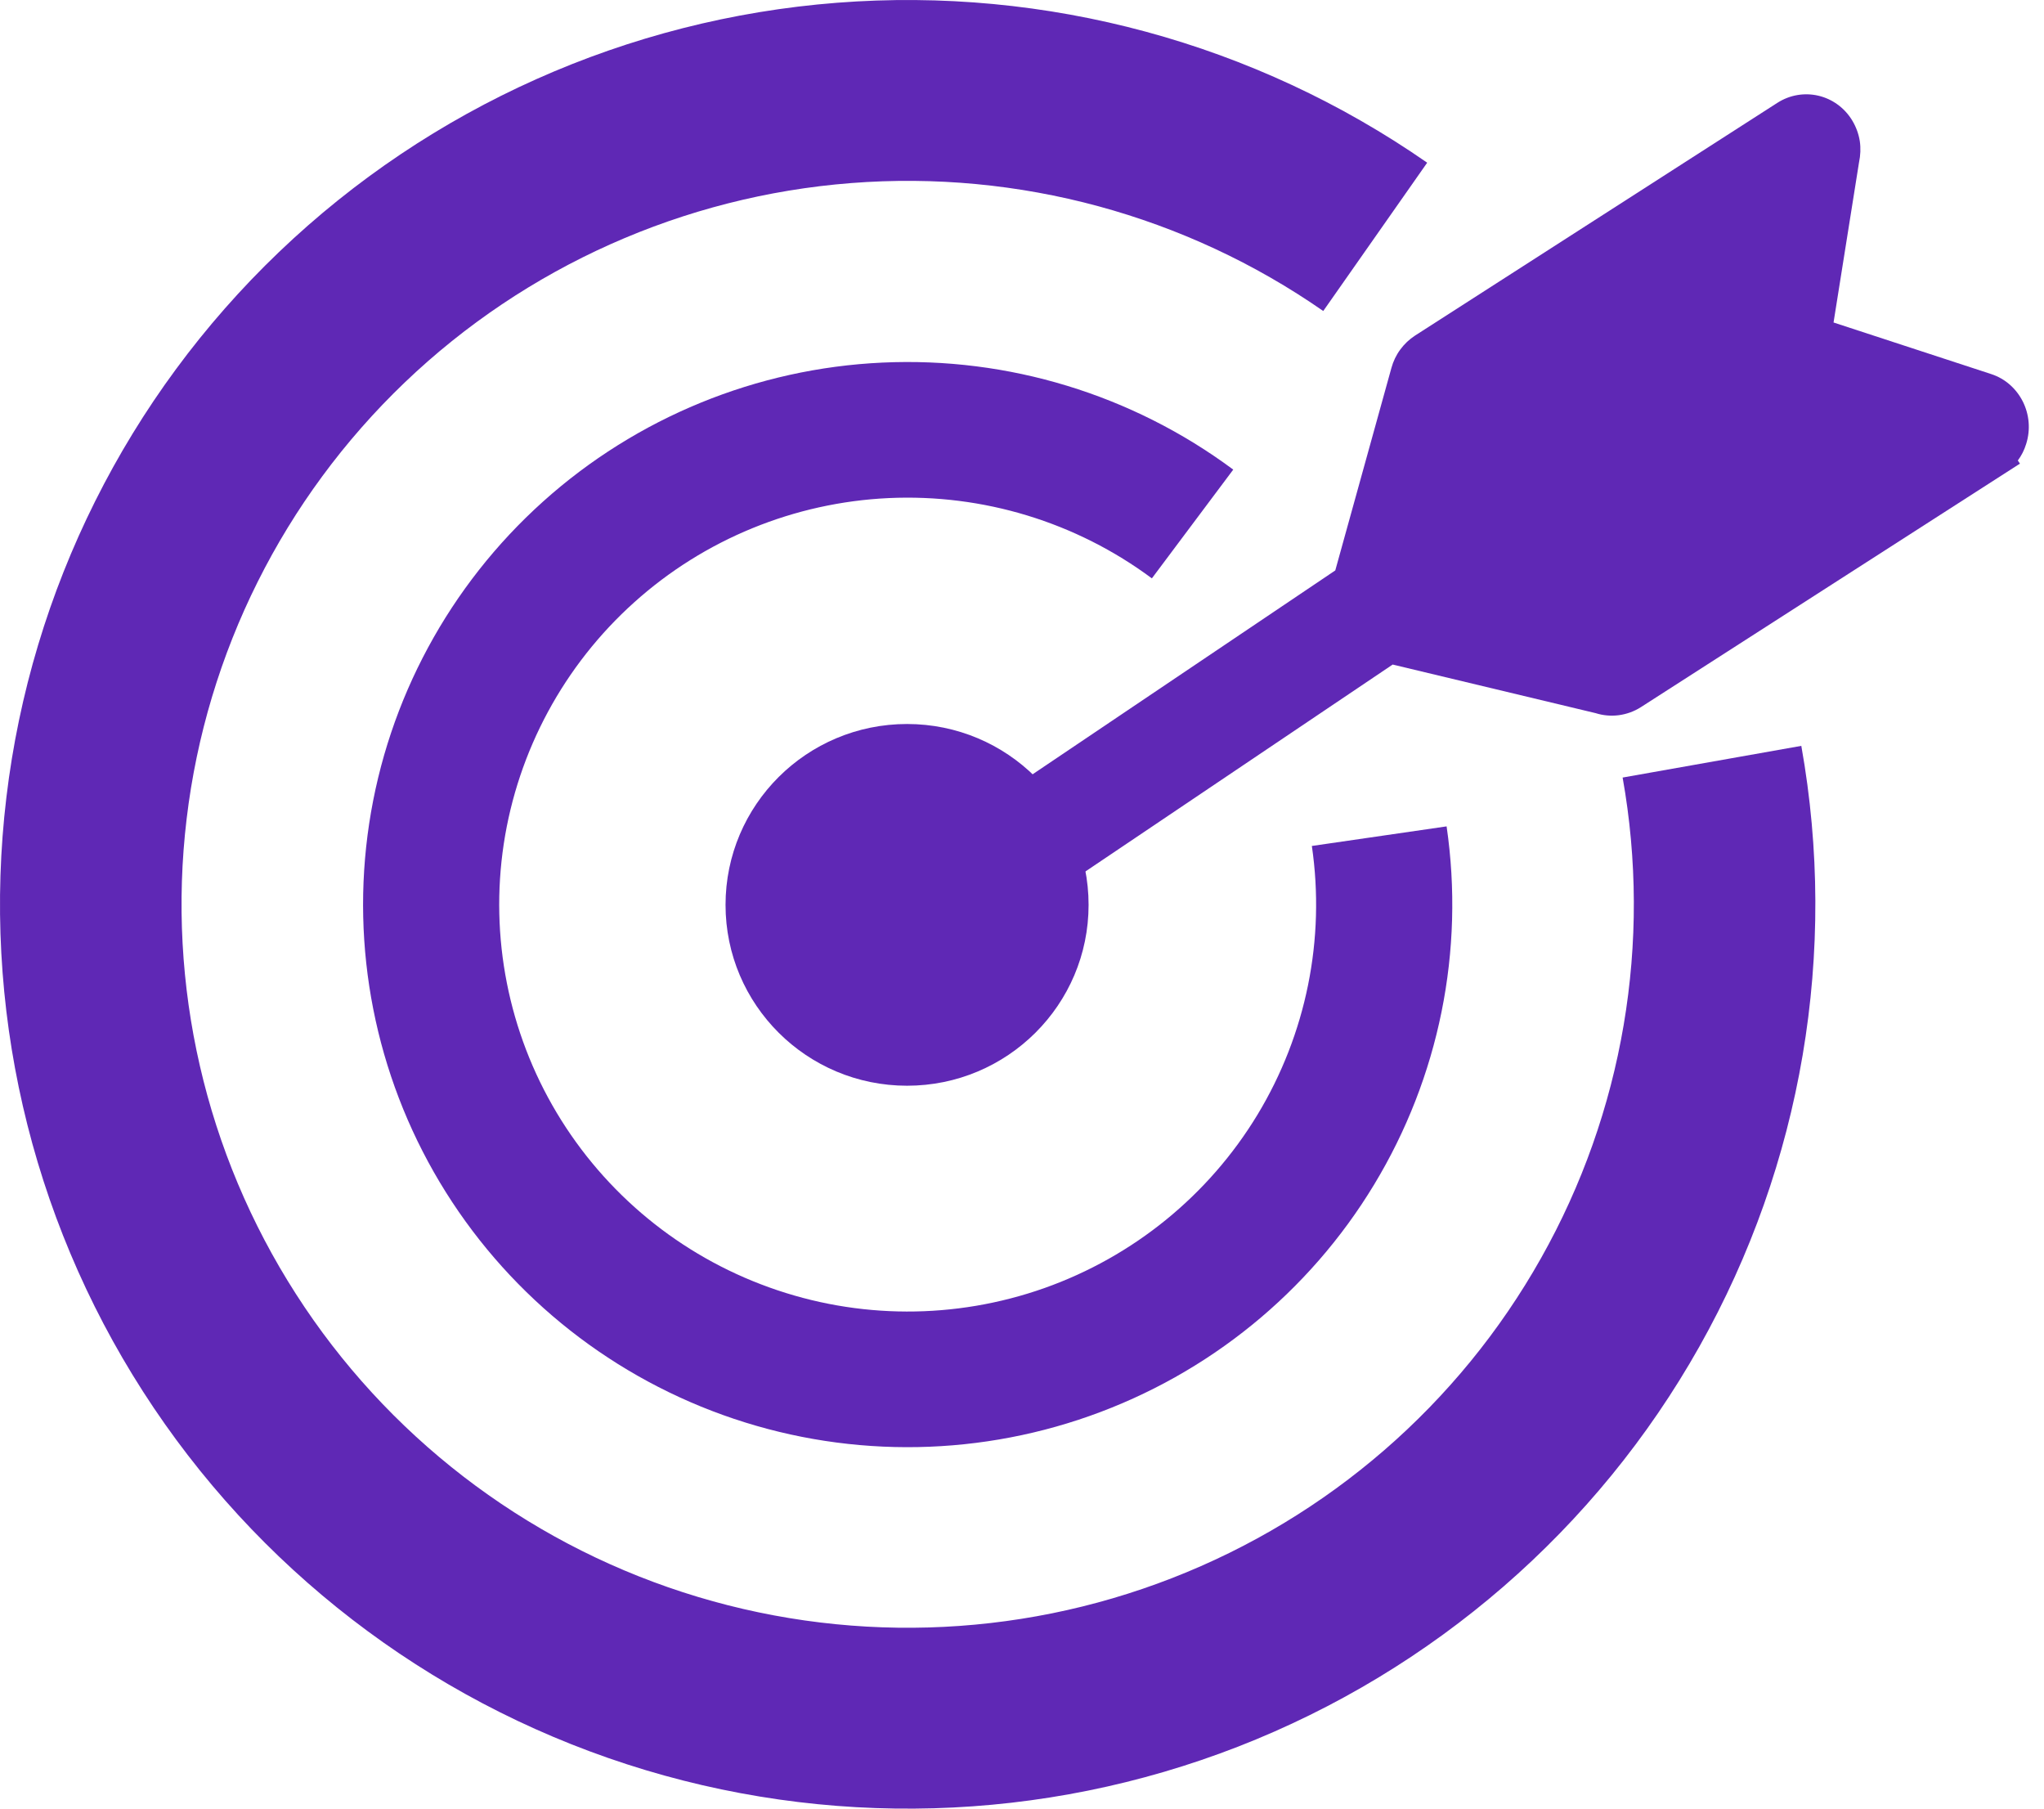
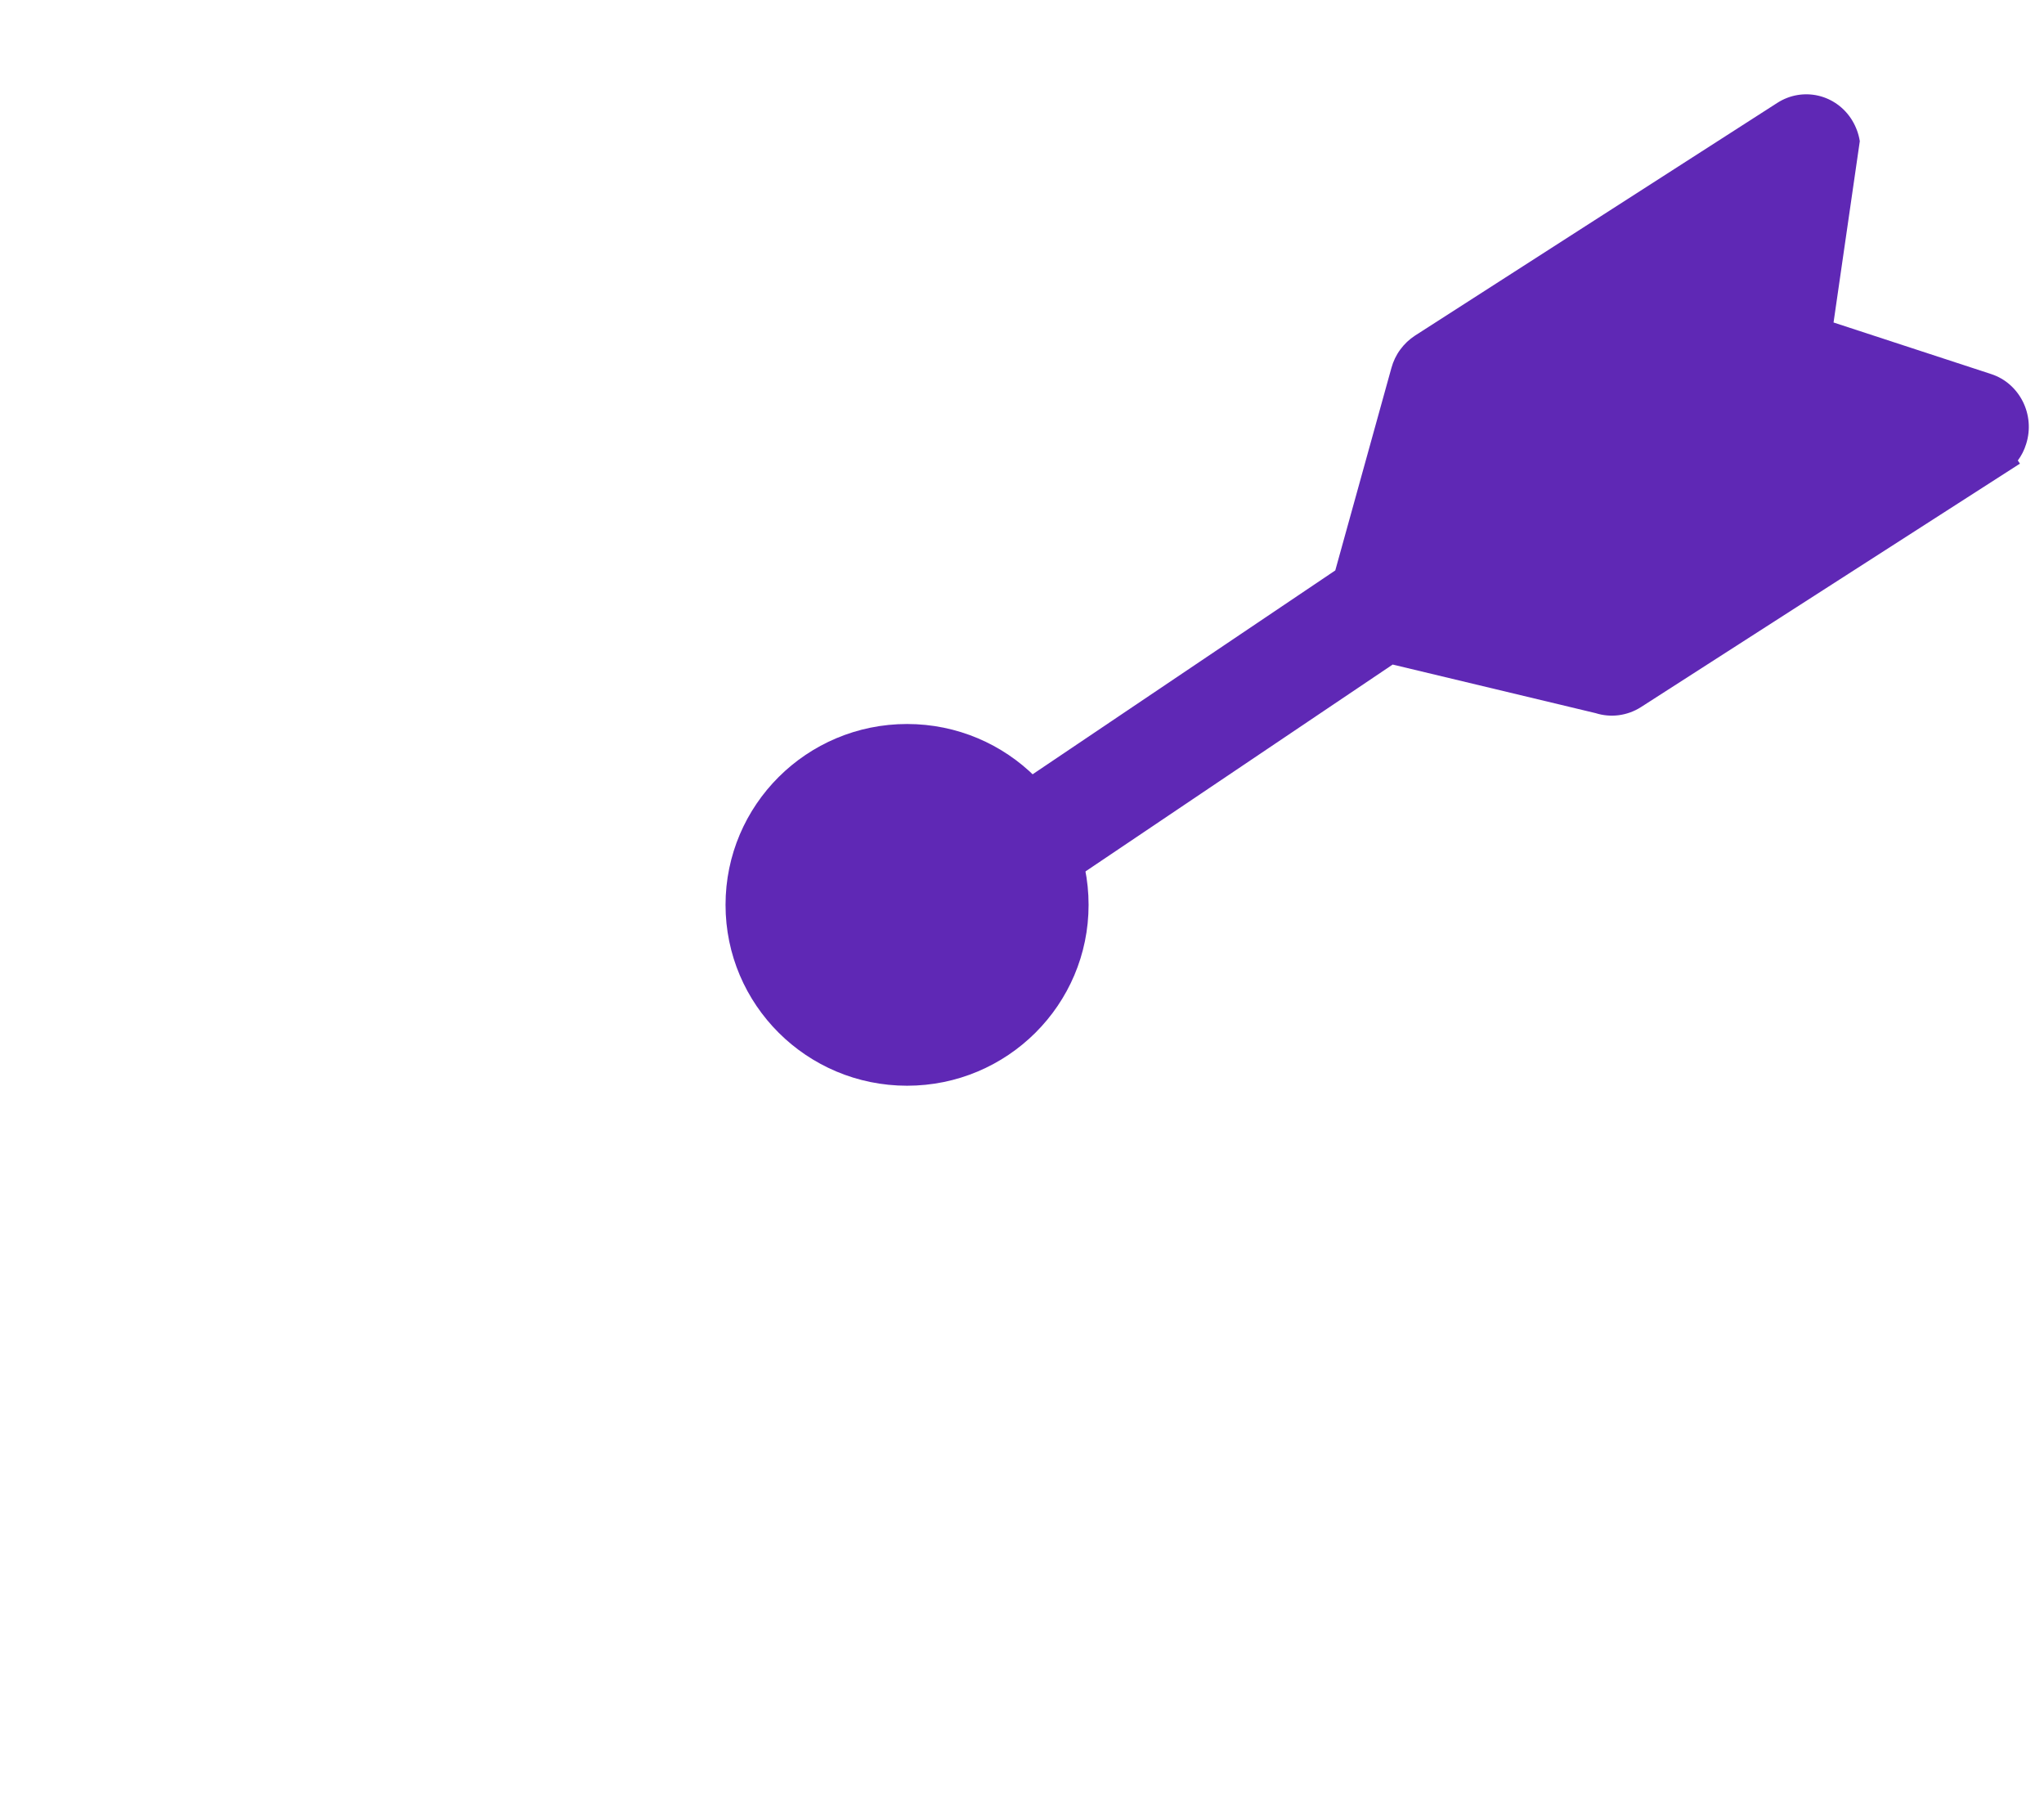
<svg xmlns="http://www.w3.org/2000/svg" width="26" height="23" viewBox="0 0 26 23" fill="none">
  <g clip-path="url(#clip0_2156_40894)">
-     <path d="M12.536 11.938C11.765 12.436 11.033 11.247 11.799 10.746L16.985 7.254L17.699 4.679C17.722 4.595 17.76 4.515 17.812 4.445C17.863 4.375 17.927 4.315 17.999 4.268L22.608 1.308C22.77 1.204 22.958 1.177 23.13 1.217C23.301 1.257 23.459 1.365 23.56 1.531C23.609 1.612 23.642 1.701 23.657 1.795C23.67 1.884 23.666 1.976 23.647 2.065L23.323 4.101L25.328 4.757C25.51 4.816 25.65 4.946 25.731 5.107C25.811 5.267 25.832 5.46 25.773 5.646C25.749 5.725 25.712 5.796 25.667 5.856L25.694 5.896L20.872 8.993C20.786 9.048 20.689 9.082 20.592 9.095C20.492 9.108 20.391 9.099 20.297 9.069L17.715 8.451L12.536 11.938Z" fill="#5F28B5" />
-     <path d="M22.913 9.485C23.381 12.105 22.923 14.805 21.616 17.125C20.31 19.446 18.236 21.243 15.748 22.212C13.26 23.18 10.511 23.259 7.971 22.435C5.431 21.611 3.257 19.936 1.818 17.694C0.379 15.453 -0.235 12.783 0.081 10.142C0.396 7.5 1.622 5.048 3.549 3.205C5.475 1.363 7.984 0.242 10.647 0.035C13.31 -0.172 15.963 0.547 18.154 2.069L16.832 3.955C15.079 2.737 12.957 2.162 10.827 2.328C8.696 2.494 6.689 3.39 5.148 4.864C3.607 6.339 2.626 8.3 2.374 10.413C2.121 12.527 2.613 14.662 3.764 16.455C4.915 18.249 6.654 19.589 8.686 20.248C10.718 20.907 12.917 20.844 14.907 20.069C16.898 19.295 18.557 17.857 19.602 16C20.648 14.144 21.014 11.984 20.64 9.888L22.913 9.485Z" fill="#5F28B5" />
-     <path d="M18.401 10.509C18.632 12.089 18.306 13.699 17.478 15.066C16.651 16.433 15.373 17.472 13.862 18.006C12.352 18.54 10.702 18.536 9.195 17.994C7.687 17.452 6.415 16.407 5.594 15.035C4.774 13.664 4.457 12.052 4.696 10.473C4.935 8.895 5.717 7.448 6.907 6.379C8.097 5.31 9.623 4.685 11.224 4.611C12.825 4.537 14.402 5.018 15.687 5.972L14.652 7.355C13.688 6.639 12.505 6.279 11.304 6.334C10.104 6.39 8.959 6.858 8.067 7.66C7.174 8.462 6.588 9.547 6.408 10.731C6.229 11.915 6.467 13.124 7.082 14.152C7.698 15.181 8.652 15.965 9.783 16.371C10.913 16.778 12.15 16.781 13.283 16.381C14.416 15.98 15.374 15.201 15.995 14.176C16.616 13.15 16.86 11.942 16.687 10.758L18.401 10.509Z" fill="#5F28B5" />
+     <path d="M12.536 11.938C11.765 12.436 11.033 11.247 11.799 10.746L16.985 7.254L17.699 4.679C17.722 4.595 17.76 4.515 17.812 4.445C17.863 4.375 17.927 4.315 17.999 4.268L22.608 1.308C22.77 1.204 22.958 1.177 23.13 1.217C23.301 1.257 23.459 1.365 23.56 1.531C23.609 1.612 23.642 1.701 23.657 1.795L23.323 4.101L25.328 4.757C25.51 4.816 25.65 4.946 25.731 5.107C25.811 5.267 25.832 5.46 25.773 5.646C25.749 5.725 25.712 5.796 25.667 5.856L25.694 5.896L20.872 8.993C20.786 9.048 20.689 9.082 20.592 9.095C20.492 9.108 20.391 9.099 20.297 9.069L17.715 8.451L12.536 11.938Z" fill="#5F28B5" />
    <ellipse cx="11.538" cy="11.507" rx="2.309" ry="2.3" fill="#5F28B5" />
  </g>
  <defs>
    <clipPath id="clip0_2156_40894">
      <rect width="26" height="23" fill="white" />
    </clipPath>
  </defs>
</svg>